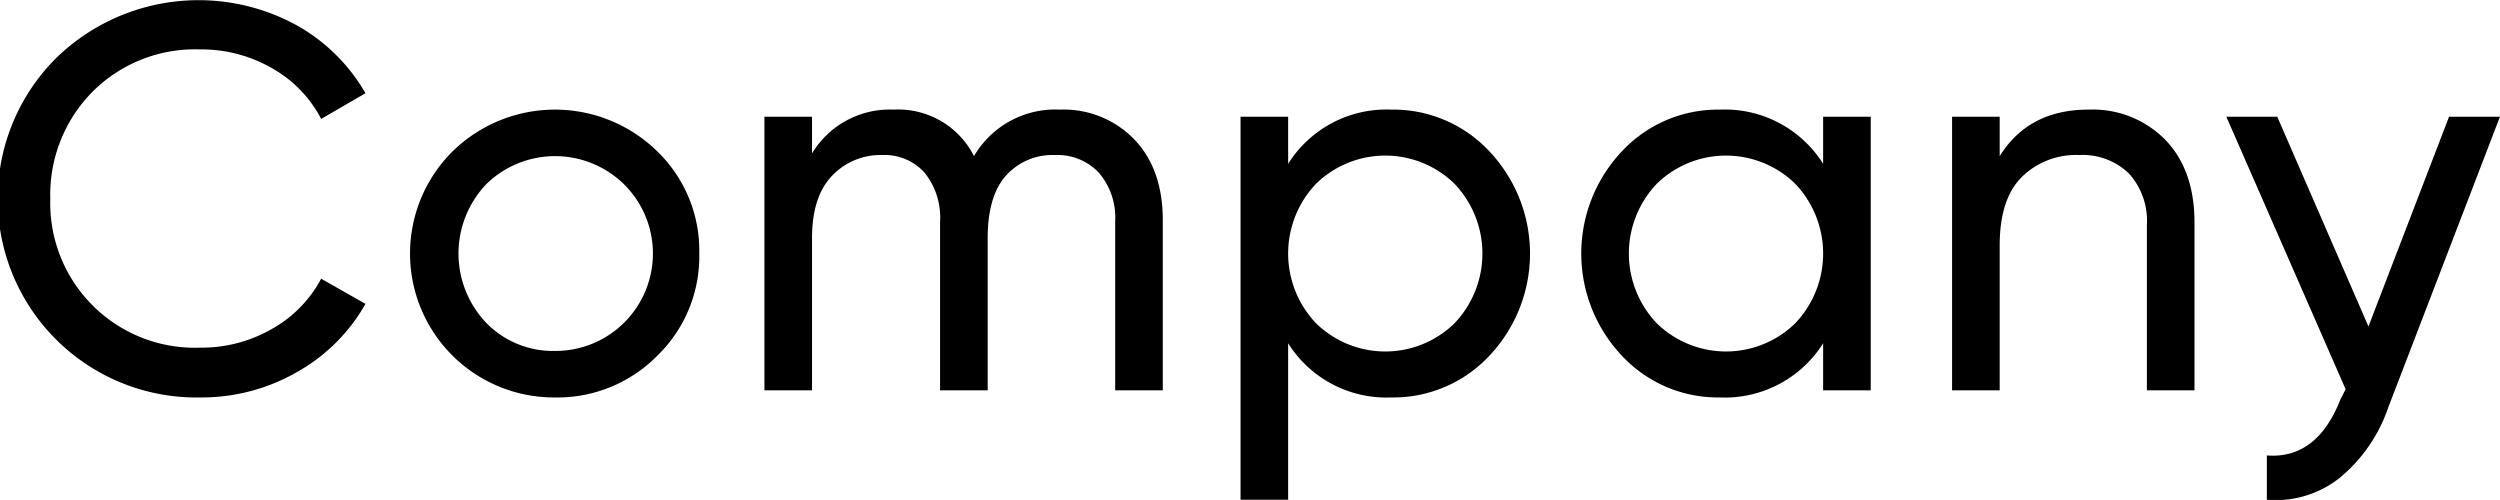
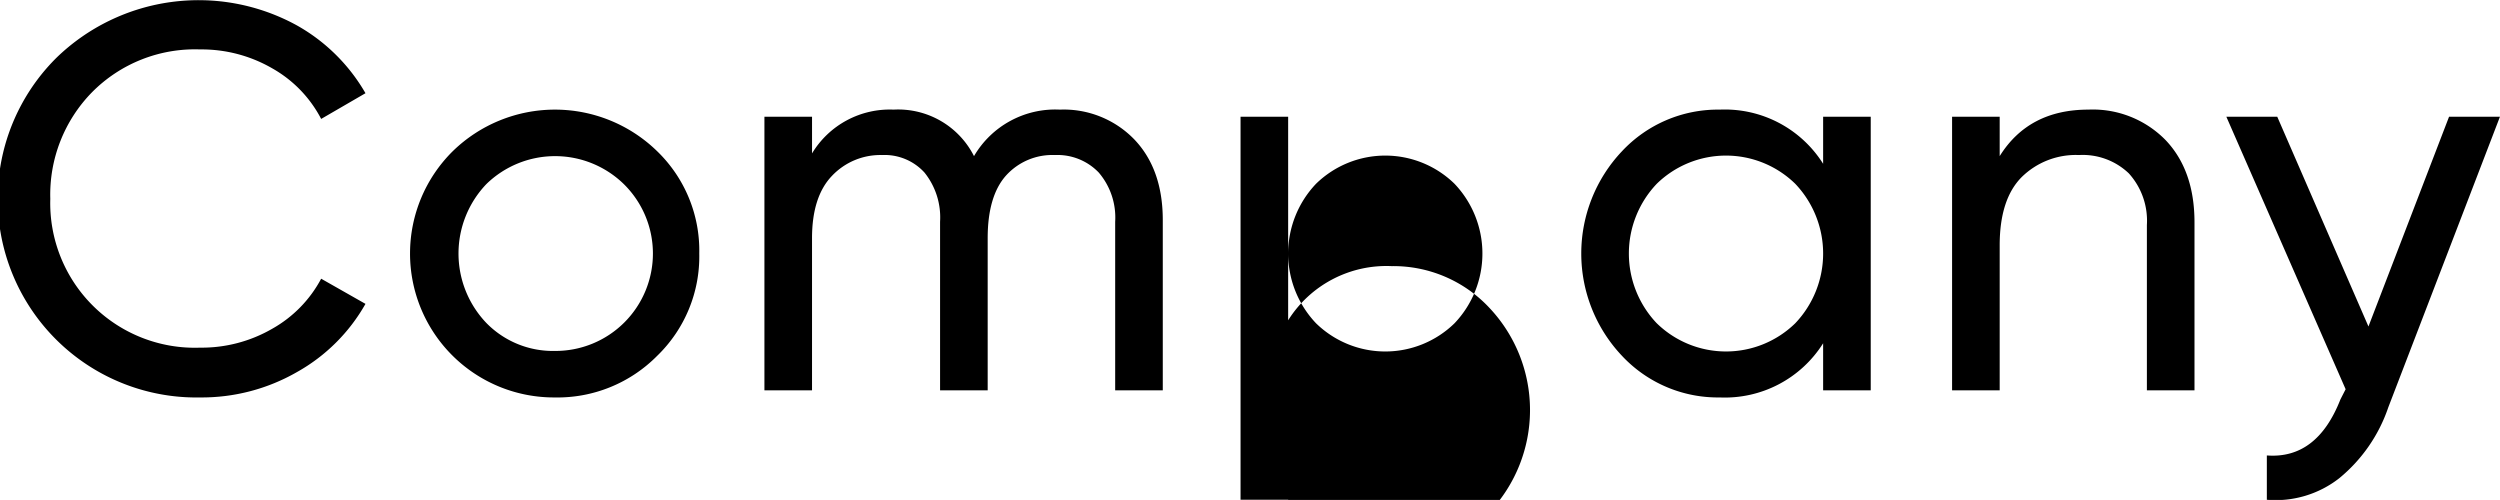
<svg xmlns="http://www.w3.org/2000/svg" viewBox="0 0 274.125 54.82">
  <defs>
    <style>
      .cls-1 {
        fill-rule: evenodd;
      }
    </style>
  </defs>
-   <path id="title_Company.svg" class="cls-1" d="M432.856,5366.88a19.649,19.649,0,0,0,7.5-7.47l-4.86-2.76a13.626,13.626,0,0,1-5.37,5.49,15.445,15.445,0,0,1-7.89,2.07,15.856,15.856,0,0,1-16.44-16.32,16.038,16.038,0,0,1,4.59-11.7,15.871,15.871,0,0,1,11.85-4.68,15.445,15.445,0,0,1,7.89,2.07,13.524,13.524,0,0,1,5.37,5.55l4.86-2.82a19.934,19.934,0,0,0-7.53-7.44,22.388,22.388,0,0,0-26.34,3.54,21.784,21.784,0,0,0,15.75,37.26A20.96,20.96,0,0,0,432.856,5366.88Zm44.1-12.99a15.149,15.149,0,0,0-4.62-11.22,16.047,16.047,0,0,0-22.41,0,15.78,15.78,0,0,0,11.19,27,15.379,15.379,0,0,0,11.22-4.56A15.149,15.149,0,0,0,476.956,5353.89Zm-23.34,7.62a11.018,11.018,0,0,1,0-15.24,10.795,10.795,0,0,1,15.06,0,10.68,10.68,0,0,1-7.56,18.3A10.2,10.2,0,0,1,453.616,5361.51Zm53.465-18.3a9.312,9.312,0,0,0-8.82-5.1,9.949,9.949,0,0,0-8.94,4.8v-4.02H484.1v30h5.22v-16.68q0-4.56,2.19-6.84a7.3,7.3,0,0,1,5.49-2.28,5.911,5.911,0,0,1,4.65,1.92,7.845,7.845,0,0,1,1.71,5.4v18.48h5.22v-16.68q0-4.62,2.01-6.87a6.845,6.845,0,0,1,5.37-2.25,6.267,6.267,0,0,1,4.8,1.92,7.592,7.592,0,0,1,1.8,5.4v18.48h5.22v-18.66q0-5.58-3.12-8.85a10.764,10.764,0,0,0-8.16-3.27,10.311,10.311,0,0,0-9.42,5.1h0Zm34.446,0.84v-5.16h-5.22v42h5.22v-17.16a12.728,12.728,0,0,0,11.34,5.94,14.393,14.393,0,0,0,10.74-4.59,16.321,16.321,0,0,0,0-22.38,14.393,14.393,0,0,0-10.74-4.59,12.728,12.728,0,0,0-11.34,5.94h0Zm3.06,17.49a11.093,11.093,0,0,1,0-15.3,10.867,10.867,0,0,1,15.18,0,11.092,11.092,0,0,1,0,15.3A10.867,10.867,0,0,1,544.587,5361.54Zm55.6-17.49a12.731,12.731,0,0,0-11.34-5.94,14.393,14.393,0,0,0-10.74,4.59,16.321,16.321,0,0,0,0,22.38,14.393,14.393,0,0,0,10.74,4.59,12.731,12.731,0,0,0,11.34-5.94v5.16h5.22v-30h-5.22v5.16Zm-18.24,17.49a11.093,11.093,0,0,1,0-15.3,10.867,10.867,0,0,1,15.18,0,11.092,11.092,0,0,1,0,15.3A10.867,10.867,0,0,1,581.949,5361.54Zm37.6-18.33v-4.32h-5.22v30h5.22v-15.9q0-5.04,2.4-7.47a8.458,8.458,0,0,1,6.3-2.43,7.317,7.317,0,0,1,5.46,2.01,7.736,7.736,0,0,1,1.98,5.67v18.12h5.22v-18.42q0-5.7-3.18-9.03a11.156,11.156,0,0,0-8.46-3.33q-6.541,0-9.72,5.1h0Zm40.435,18.68-10-23H644.4l13.08,29.88-0.573,1.12q-2.571,6.555-8.067,6.14v4.86a11.327,11.327,0,0,0,7.949-2.37,17.182,17.182,0,0,0,5.37-7.77l12.241-31.86h-5.58Z" transform="translate(-400.281 -5326.09)" />
+   <path id="title_Company.svg" class="cls-1" d="M432.856,5366.88a19.649,19.649,0,0,0,7.5-7.47l-4.86-2.76a13.626,13.626,0,0,1-5.37,5.49,15.445,15.445,0,0,1-7.89,2.07,15.856,15.856,0,0,1-16.44-16.32,16.038,16.038,0,0,1,4.59-11.7,15.871,15.871,0,0,1,11.85-4.68,15.445,15.445,0,0,1,7.89,2.07,13.524,13.524,0,0,1,5.37,5.55l4.86-2.82a19.934,19.934,0,0,0-7.53-7.44,22.388,22.388,0,0,0-26.34,3.54,21.784,21.784,0,0,0,15.75,37.26A20.96,20.96,0,0,0,432.856,5366.88Zm44.1-12.99a15.149,15.149,0,0,0-4.62-11.22,16.047,16.047,0,0,0-22.41,0,15.78,15.78,0,0,0,11.19,27,15.379,15.379,0,0,0,11.22-4.56A15.149,15.149,0,0,0,476.956,5353.89Zm-23.34,7.62a11.018,11.018,0,0,1,0-15.24,10.795,10.795,0,0,1,15.06,0,10.68,10.68,0,0,1-7.56,18.3A10.2,10.2,0,0,1,453.616,5361.51Zm53.465-18.3a9.312,9.312,0,0,0-8.82-5.1,9.949,9.949,0,0,0-8.94,4.8v-4.02H484.1v30h5.22v-16.68q0-4.56,2.19-6.84a7.3,7.3,0,0,1,5.49-2.28,5.911,5.911,0,0,1,4.65,1.92,7.845,7.845,0,0,1,1.71,5.4v18.48h5.22v-16.68q0-4.62,2.01-6.87a6.845,6.845,0,0,1,5.37-2.25,6.267,6.267,0,0,1,4.8,1.92,7.592,7.592,0,0,1,1.8,5.4v18.48h5.22v-18.66q0-5.58-3.12-8.85a10.764,10.764,0,0,0-8.16-3.27,10.311,10.311,0,0,0-9.42,5.1h0Zm34.446,0.84v-5.16h-5.22v42h5.22a12.728,12.728,0,0,0,11.34,5.94,14.393,14.393,0,0,0,10.74-4.59,16.321,16.321,0,0,0,0-22.38,14.393,14.393,0,0,0-10.74-4.59,12.728,12.728,0,0,0-11.34,5.94h0Zm3.06,17.49a11.093,11.093,0,0,1,0-15.3,10.867,10.867,0,0,1,15.18,0,11.092,11.092,0,0,1,0,15.3A10.867,10.867,0,0,1,544.587,5361.54Zm55.6-17.49a12.731,12.731,0,0,0-11.34-5.94,14.393,14.393,0,0,0-10.74,4.59,16.321,16.321,0,0,0,0,22.38,14.393,14.393,0,0,0,10.74,4.59,12.731,12.731,0,0,0,11.34-5.94v5.16h5.22v-30h-5.22v5.16Zm-18.24,17.49a11.093,11.093,0,0,1,0-15.3,10.867,10.867,0,0,1,15.18,0,11.092,11.092,0,0,1,0,15.3A10.867,10.867,0,0,1,581.949,5361.54Zm37.6-18.33v-4.32h-5.22v30h5.22v-15.9q0-5.04,2.4-7.47a8.458,8.458,0,0,1,6.3-2.43,7.317,7.317,0,0,1,5.46,2.01,7.736,7.736,0,0,1,1.98,5.67v18.12h5.22v-18.42q0-5.7-3.18-9.03a11.156,11.156,0,0,0-8.46-3.33q-6.541,0-9.72,5.1h0Zm40.435,18.68-10-23H644.4l13.08,29.88-0.573,1.12q-2.571,6.555-8.067,6.14v4.86a11.327,11.327,0,0,0,7.949-2.37,17.182,17.182,0,0,0,5.37-7.77l12.241-31.86h-5.58Z" transform="translate(-400.281 -5326.09)" />
</svg>